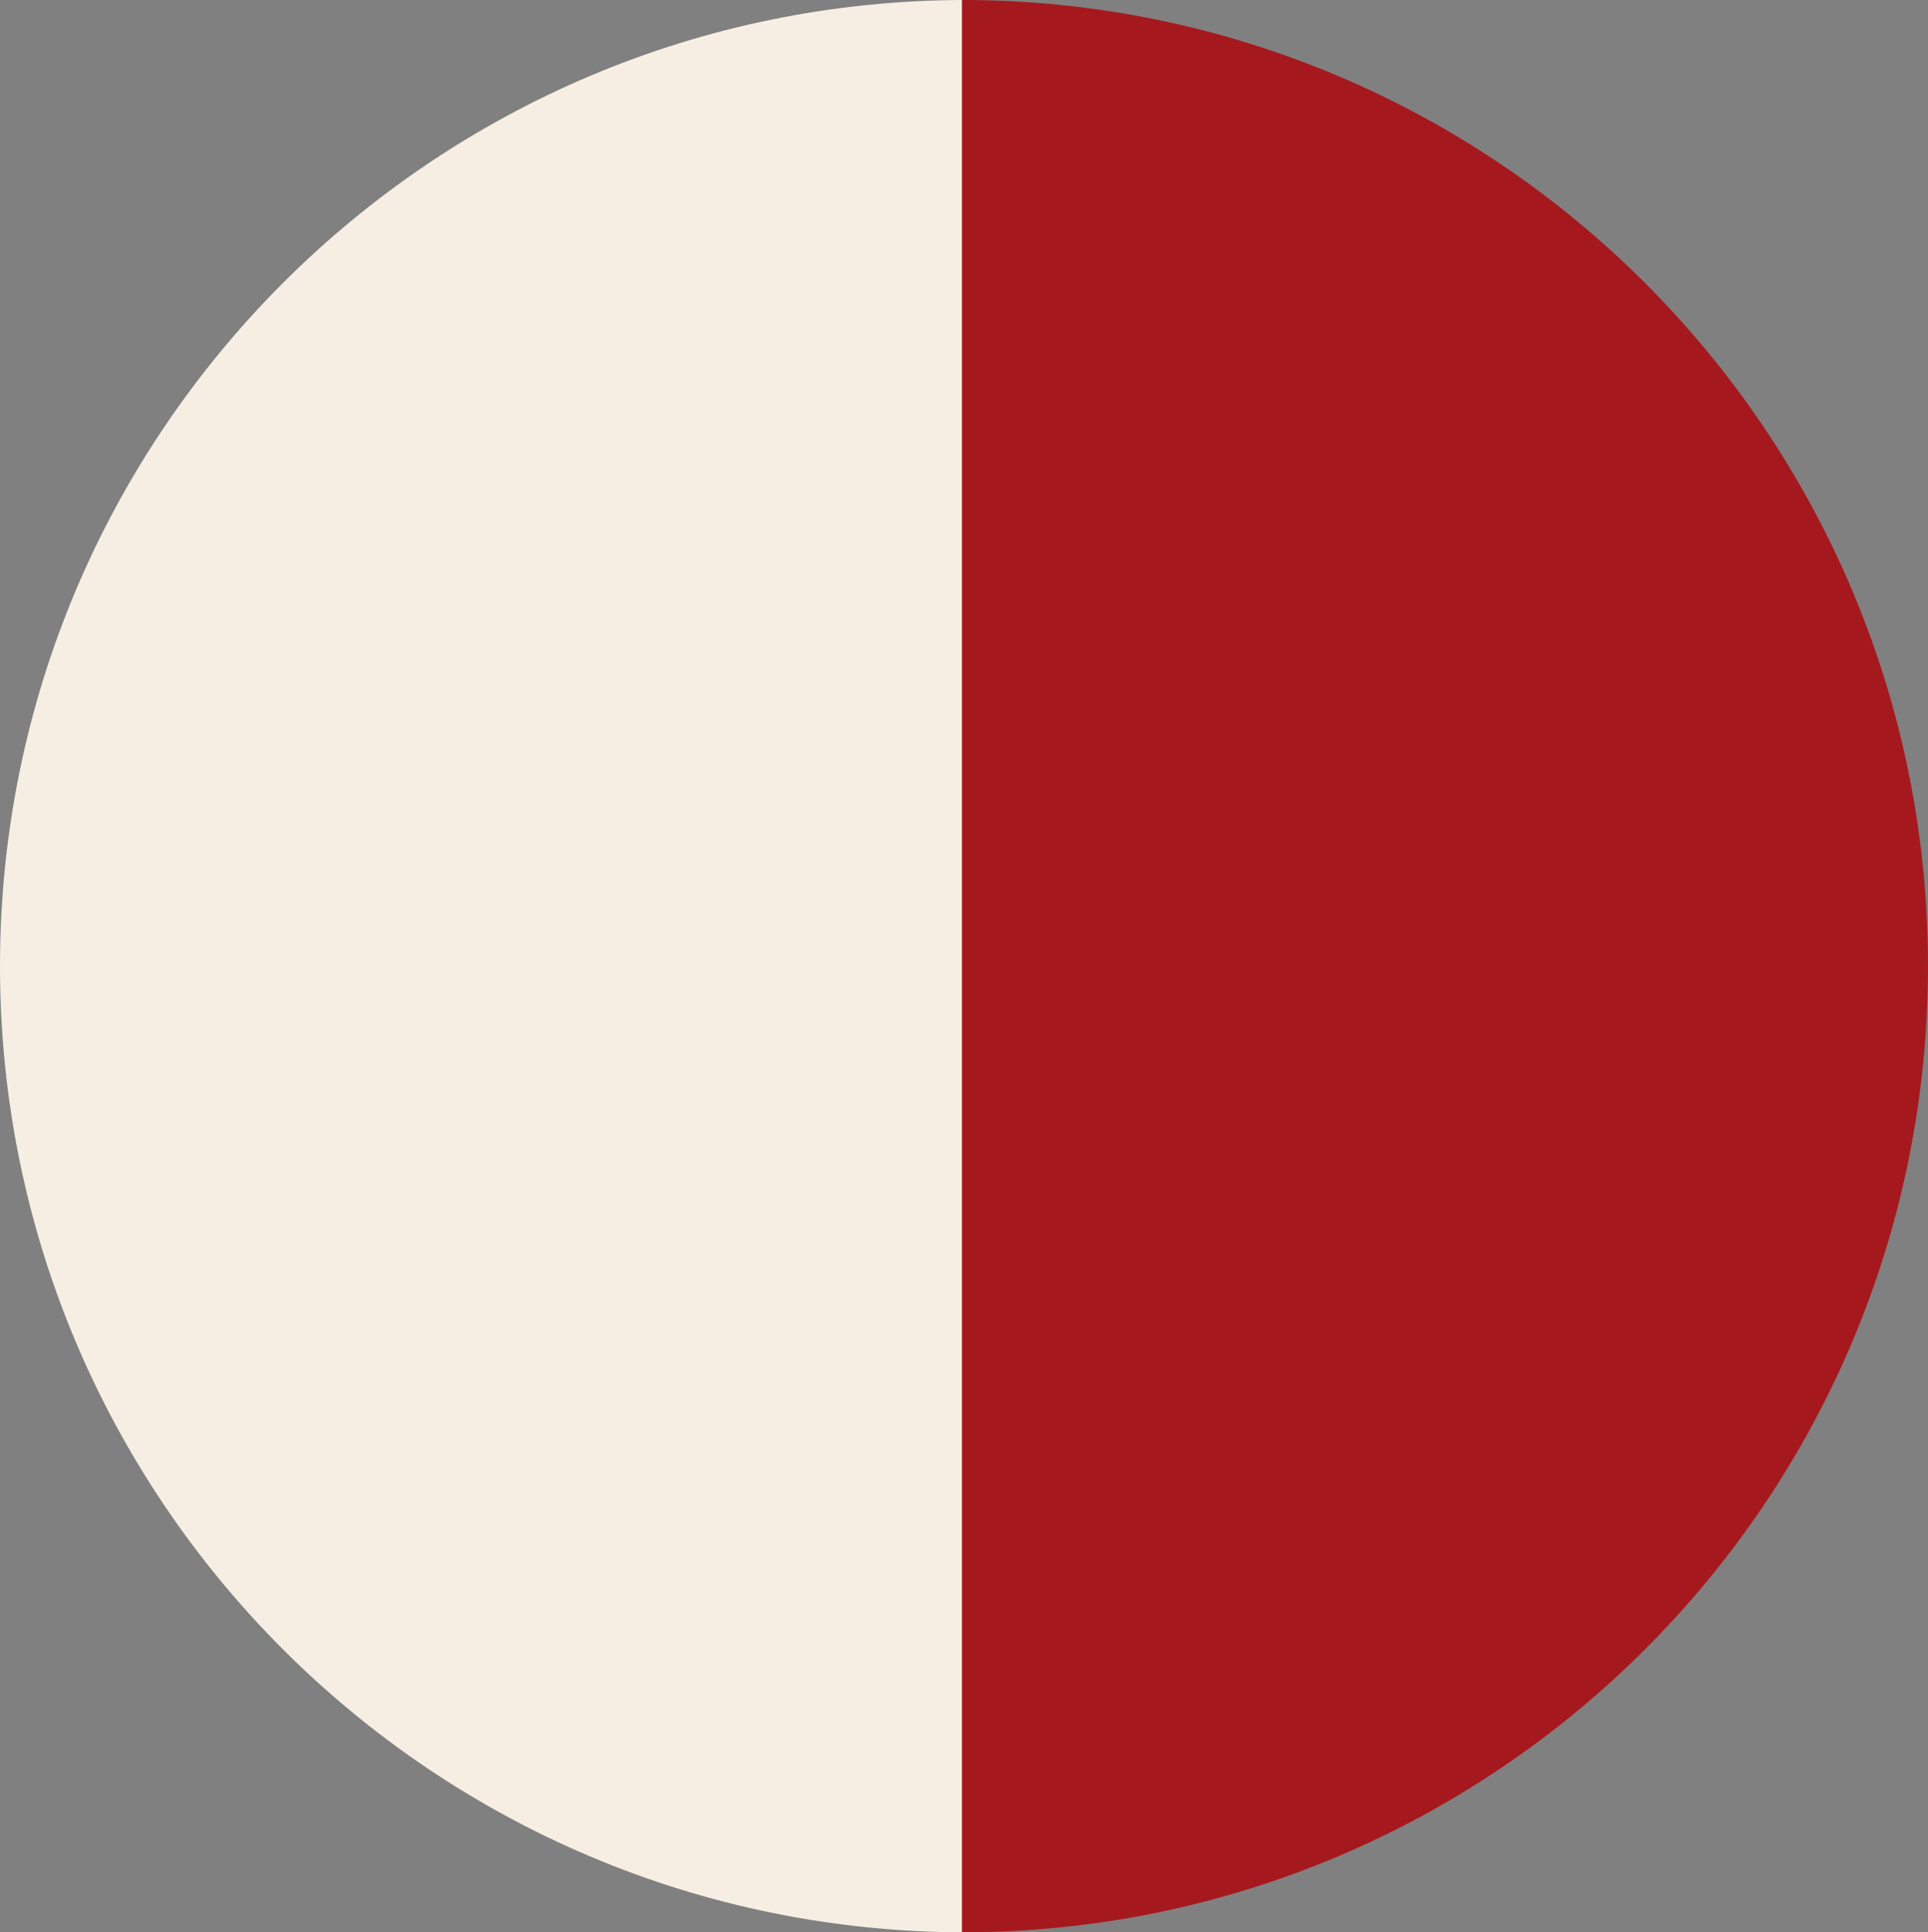
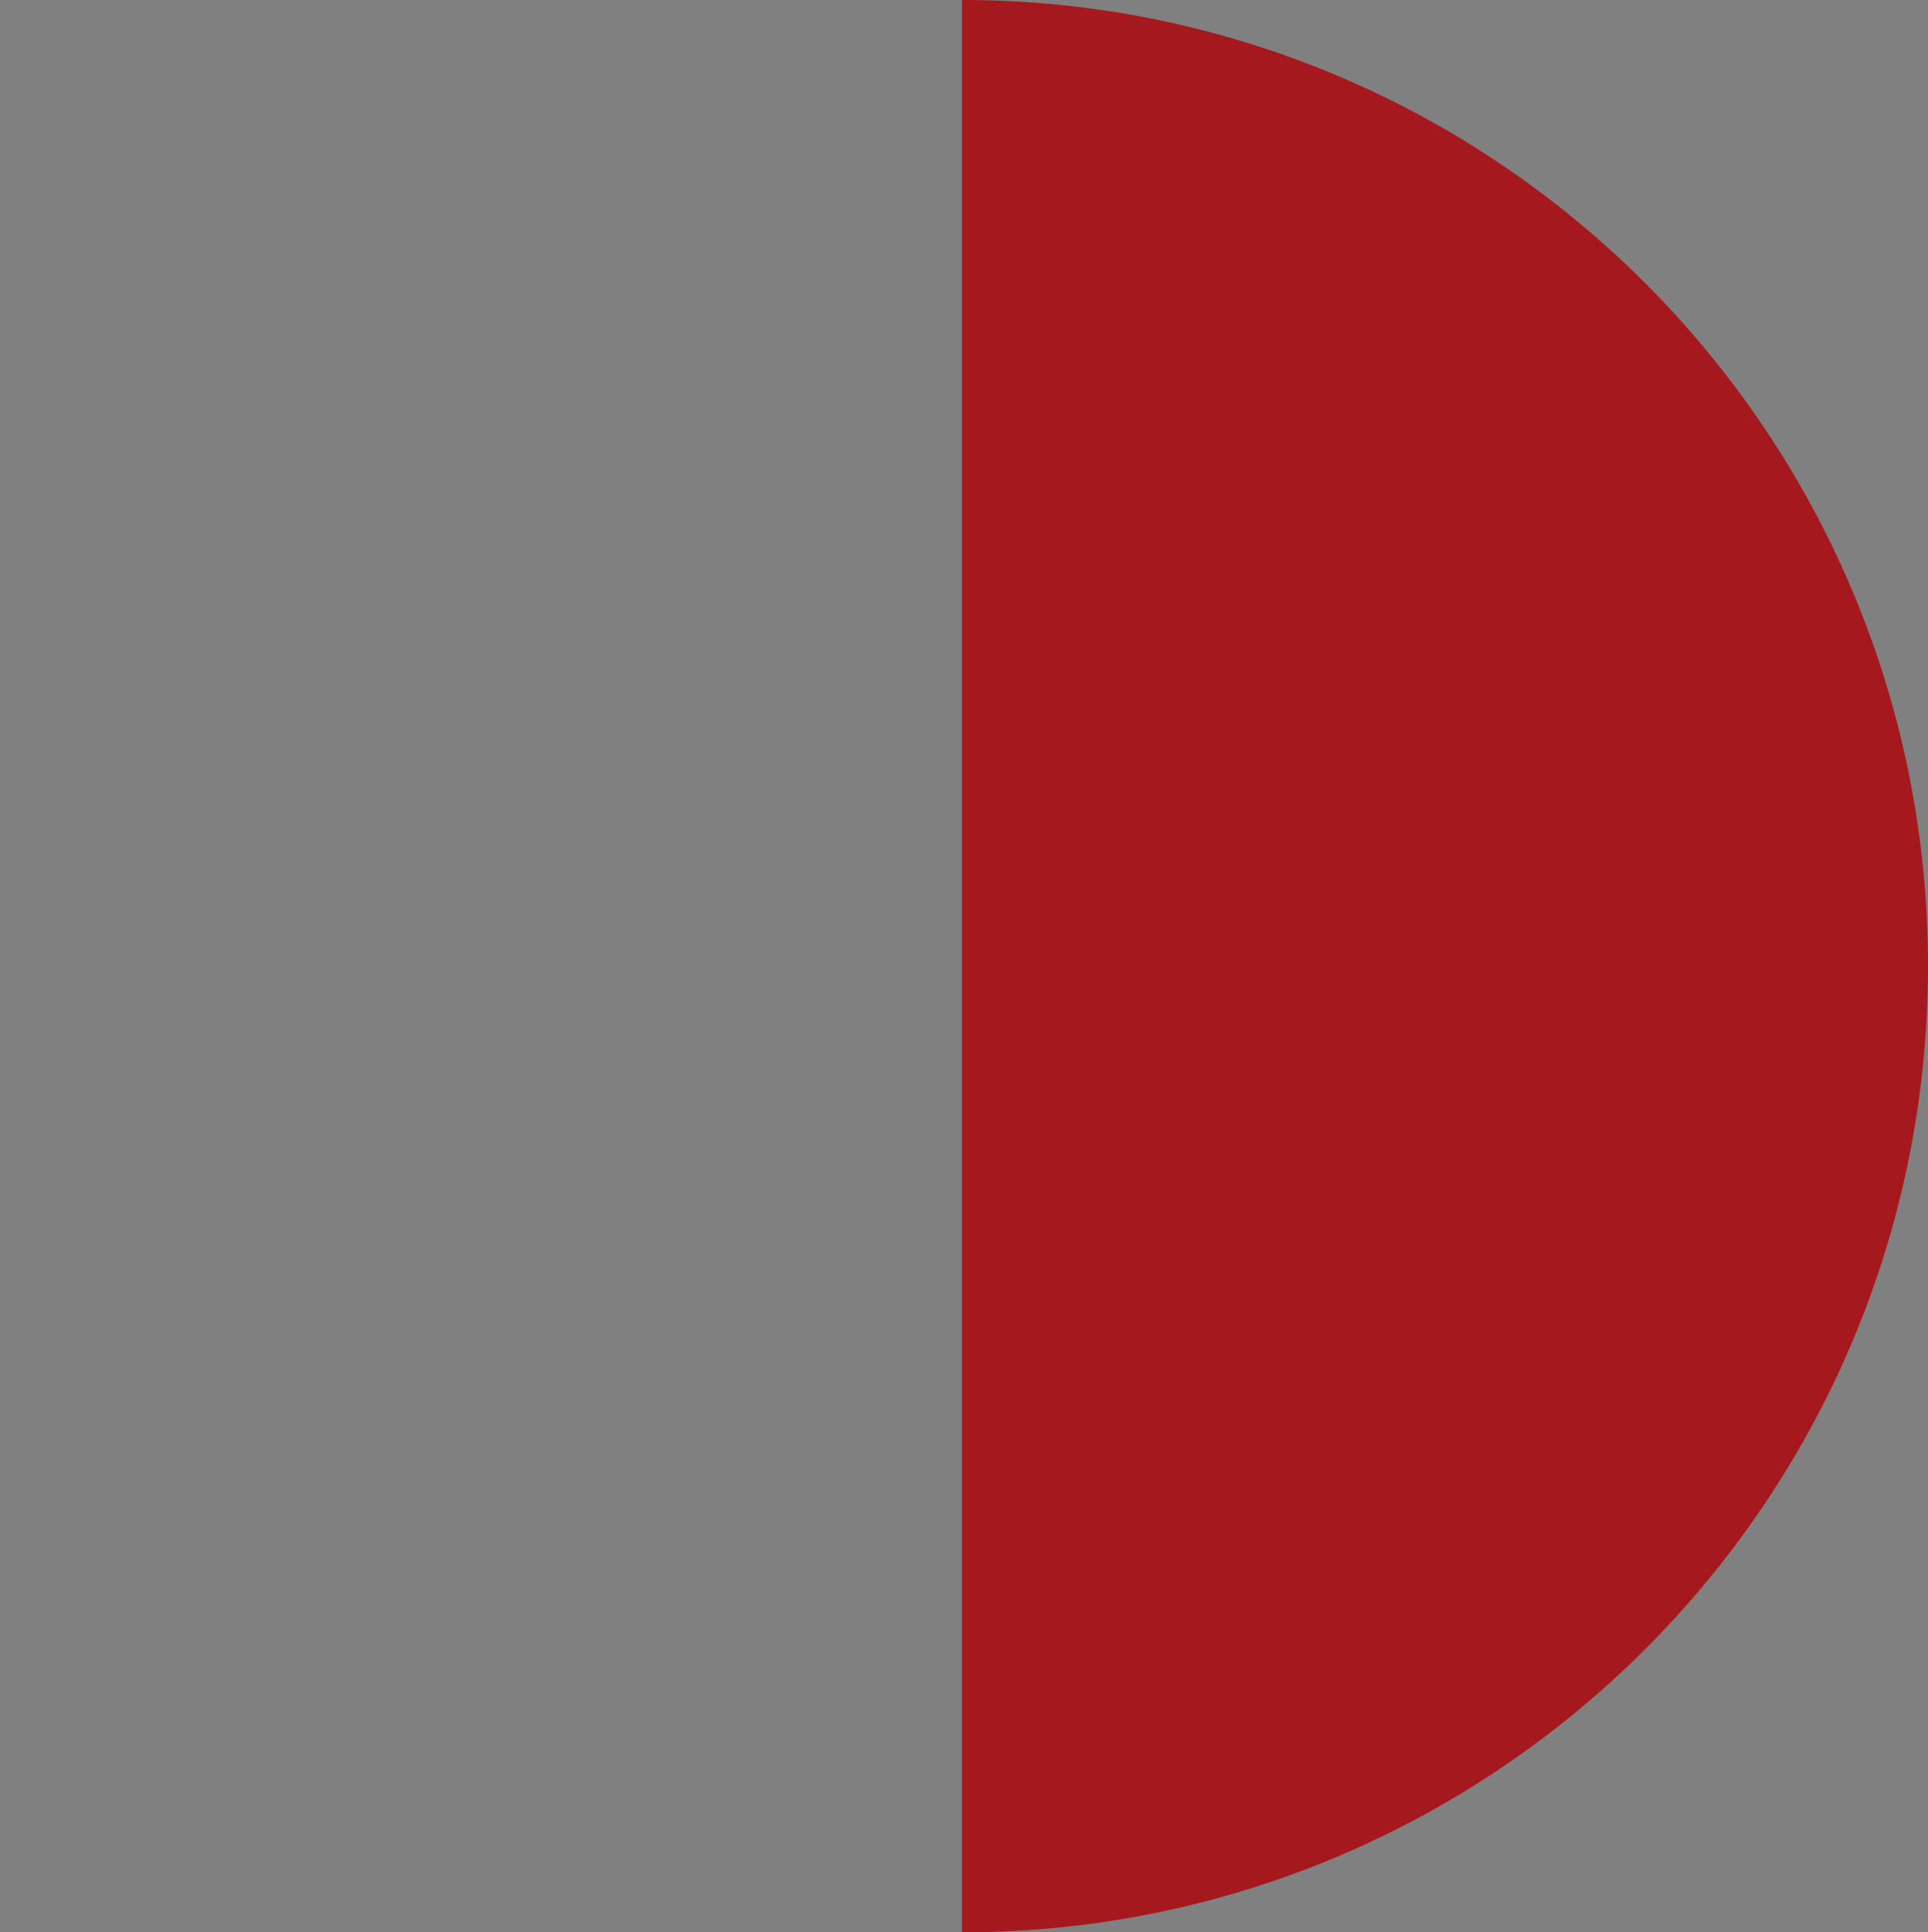
<svg xmlns="http://www.w3.org/2000/svg" viewBox="0 0 461 462">
  <rect x="0" y="0" width="461" height="462" fill="#808080" stroke="none" />
  <g id="Layer_2" data-name="Layer 2">
    <g id="Layer_1-2" data-name="Layer 1">
-       <path d="M0,231C0,358.58,103.42,462,231,462V0C103.42,0,0,103.42,0,231Z" style="fill:#F6EEE2" />
      <path d="M461,231C461,103.42,357.58,0,230,0V462C357.58,462,461,358.58,461,231Z" style="fill:#A5191E" />
    </g>
  </g>
</svg>